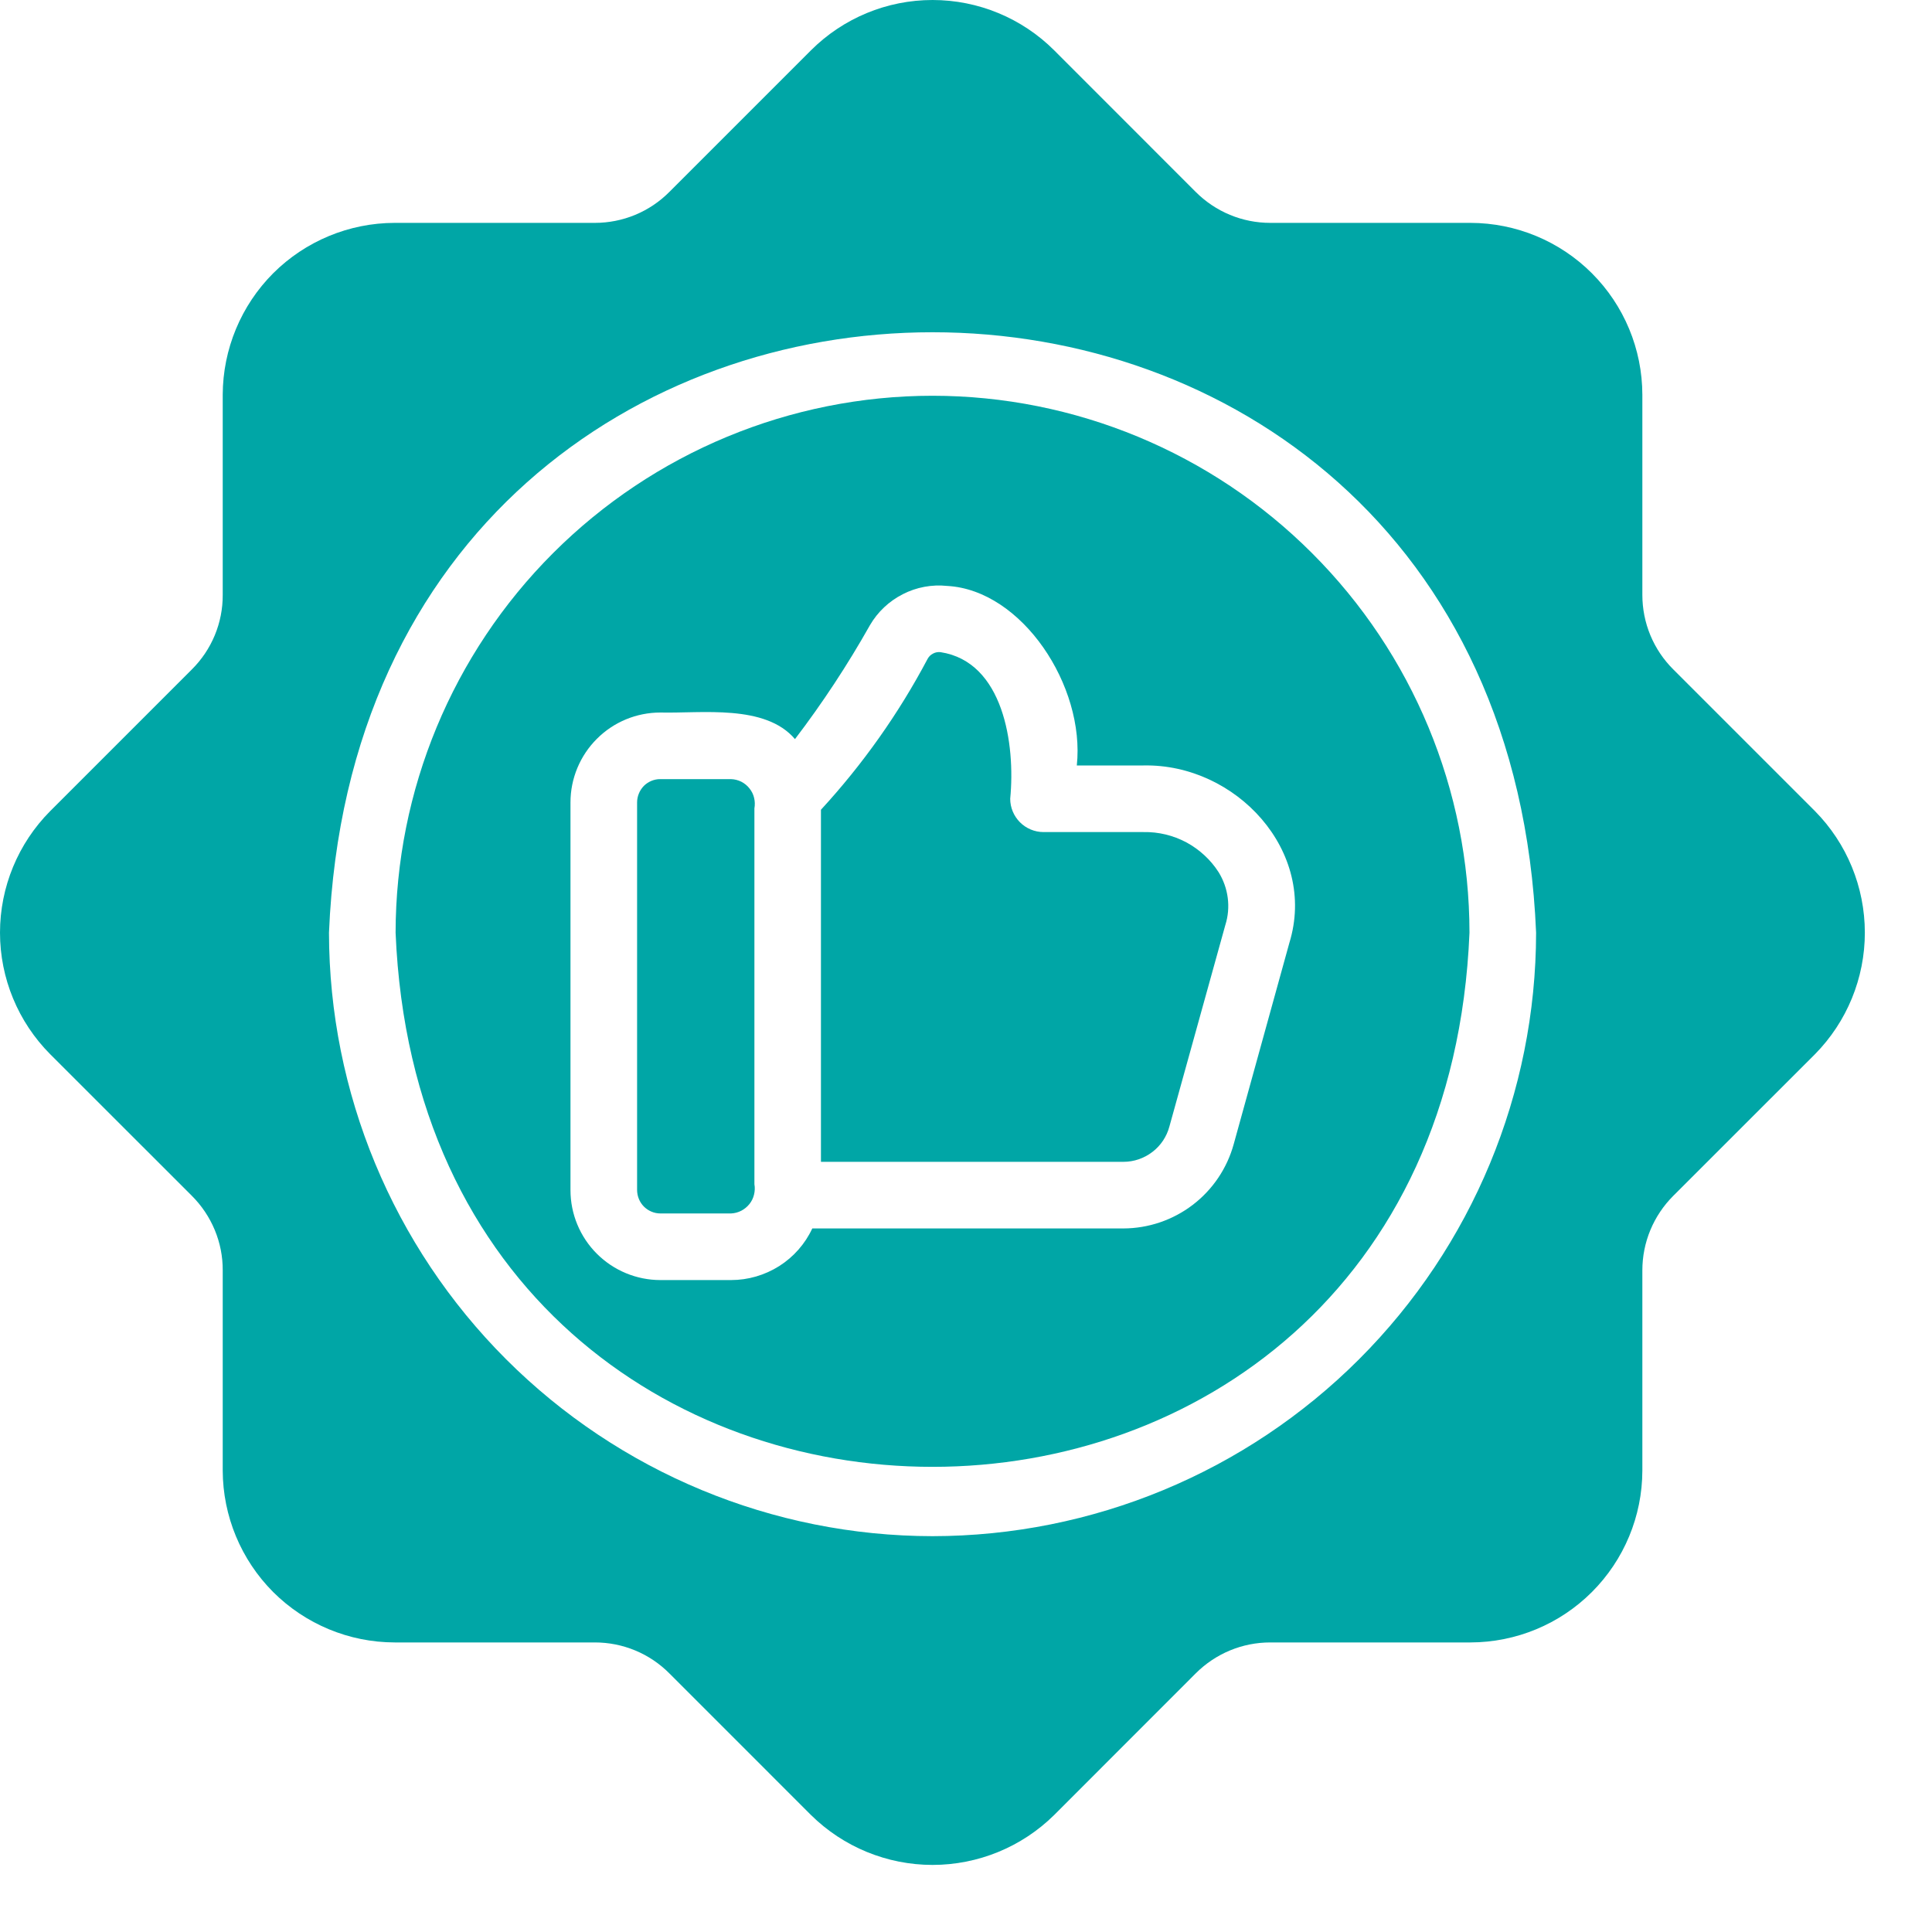
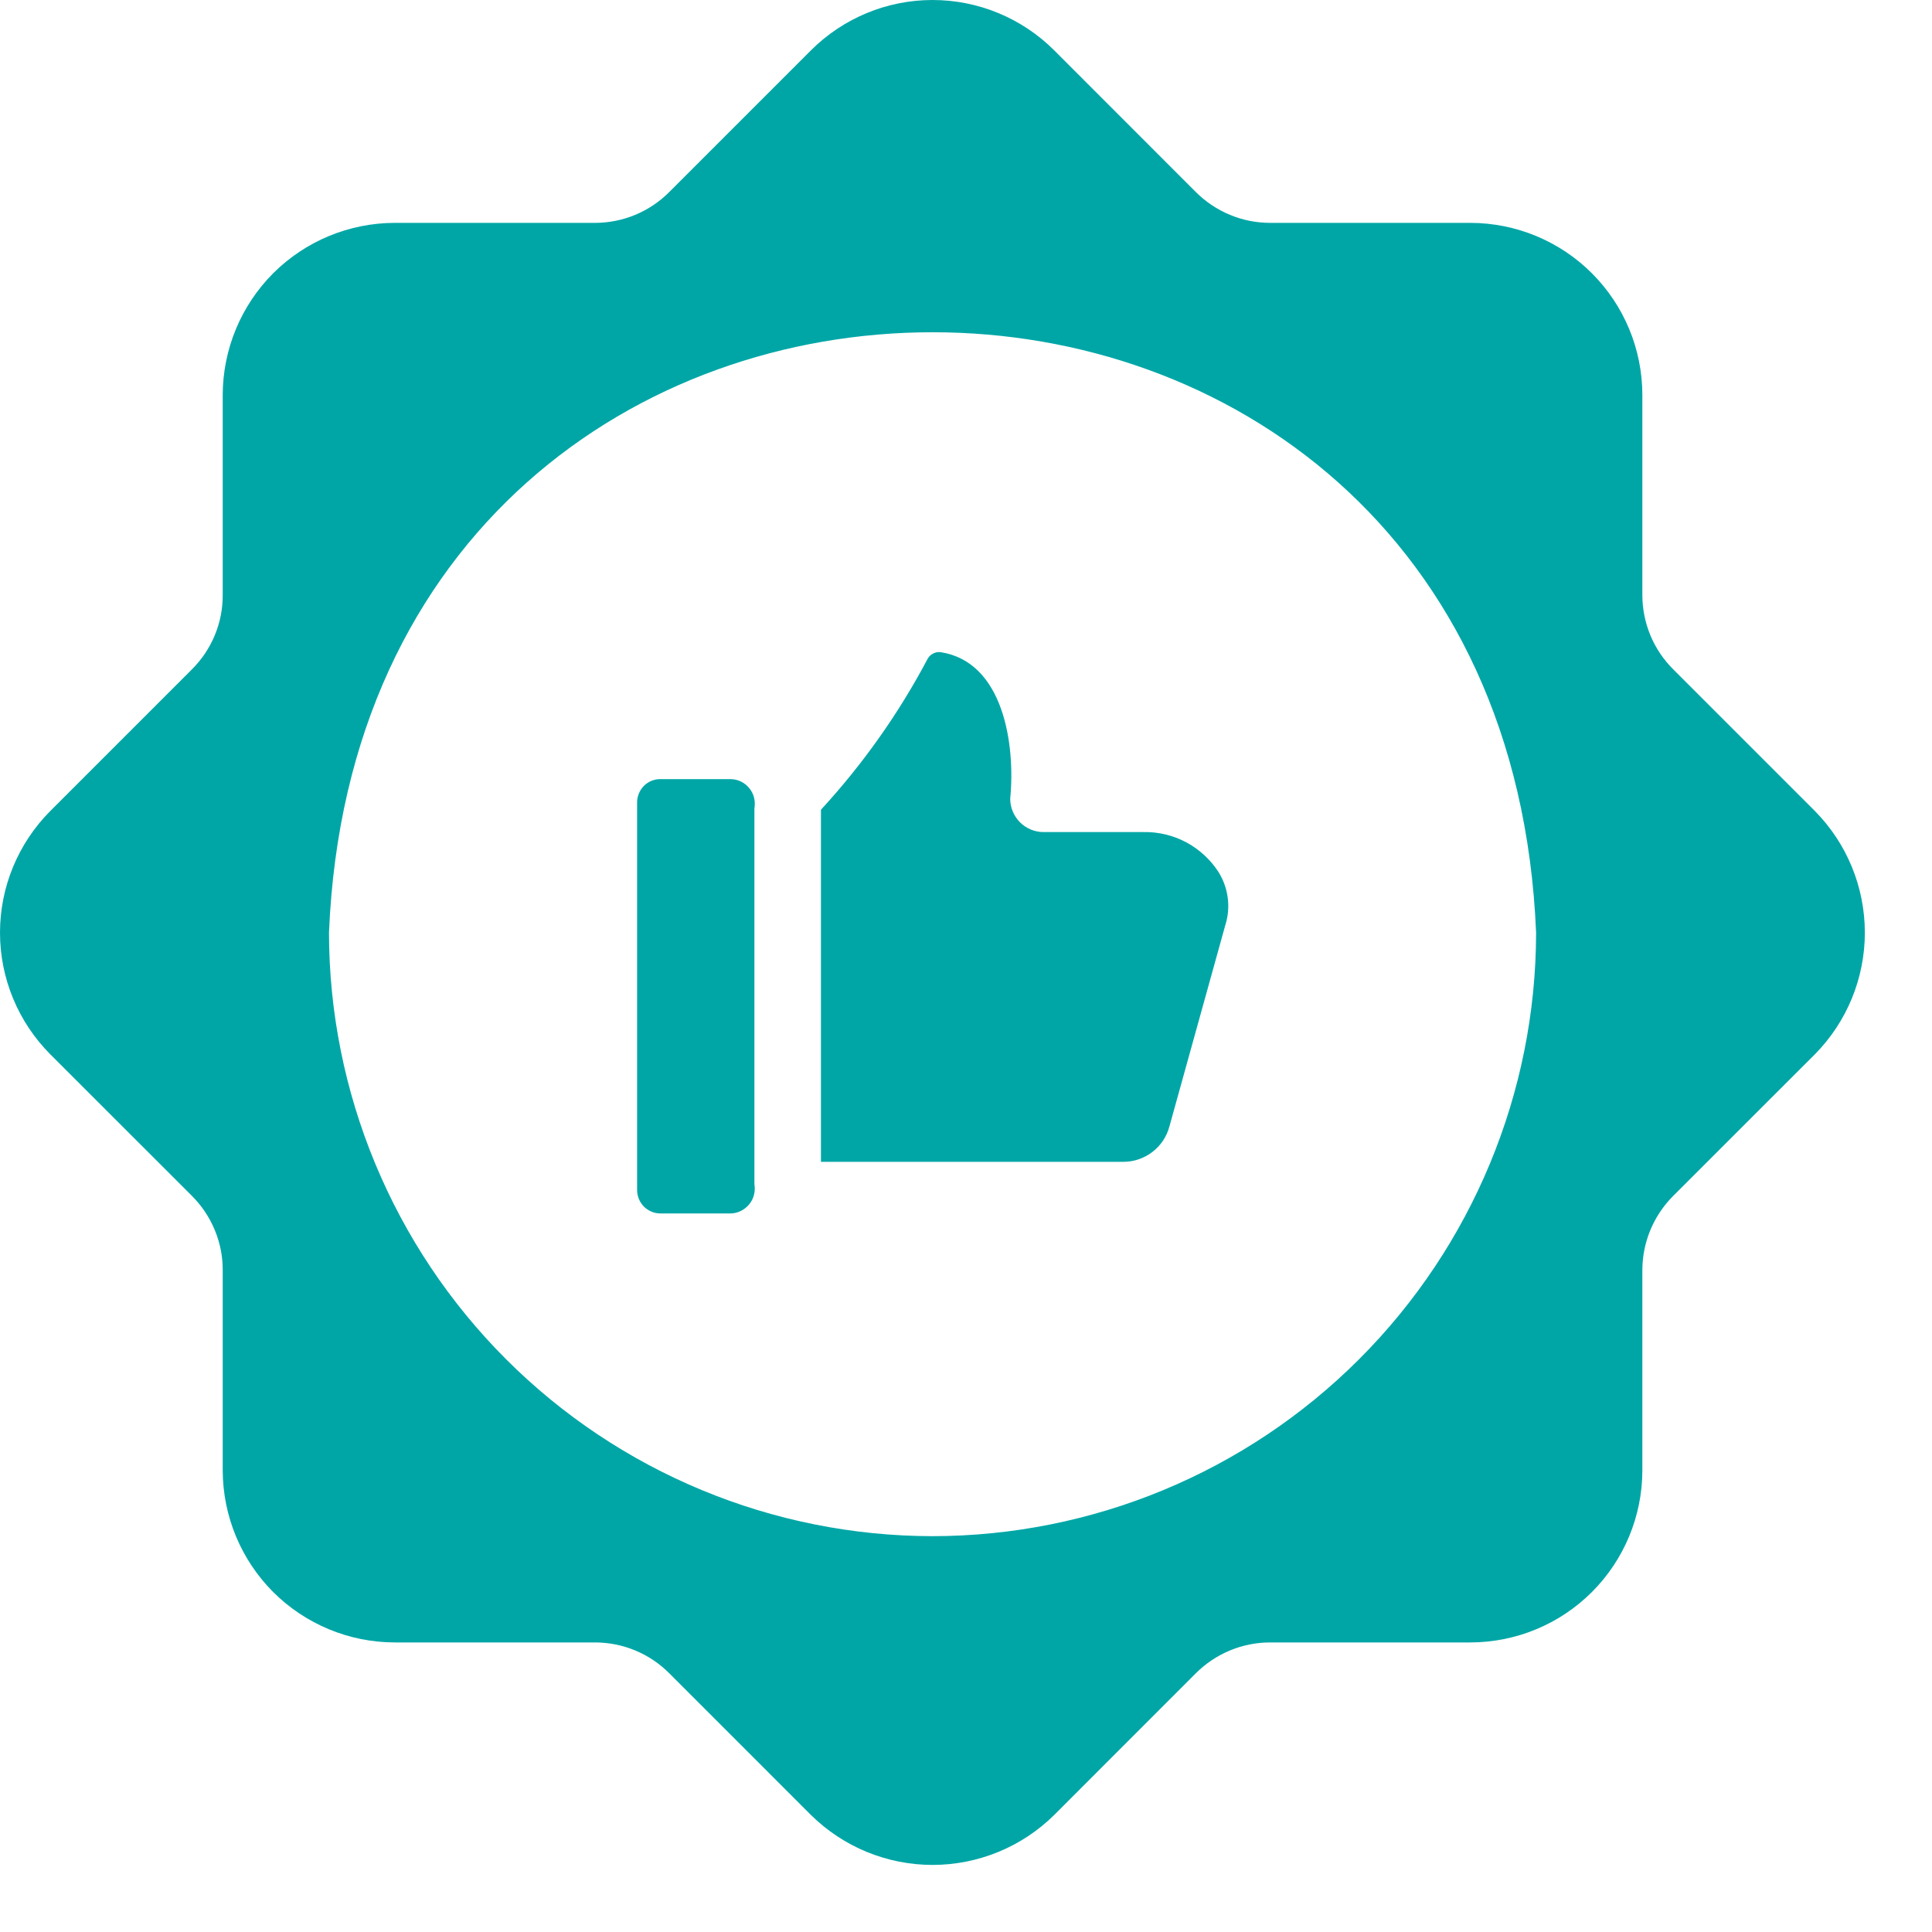
<svg xmlns="http://www.w3.org/2000/svg" width="25" height="25" viewBox="0 0 25 25" fill="none">
  <path d="M23.485 10.495L21.653 8.663C21.526 8.537 21.425 8.387 21.356 8.221C21.287 8.055 21.252 7.877 21.252 7.698V5.108C21.251 4.518 21.016 3.953 20.599 3.536C20.183 3.12 19.618 2.885 19.028 2.884H16.438C16.258 2.884 16.081 2.849 15.915 2.78C15.749 2.711 15.599 2.61 15.472 2.483L13.641 0.651C13.223 0.234 12.657 0 12.067 0C11.477 0 10.912 0.234 10.494 0.651L8.662 2.483C8.536 2.61 8.386 2.711 8.22 2.78C8.054 2.849 7.876 2.884 7.697 2.884H5.106C4.517 2.885 3.952 3.12 3.535 3.536C3.119 3.953 2.884 4.518 2.882 5.108V7.698C2.883 7.877 2.848 8.055 2.779 8.221C2.71 8.387 2.609 8.537 2.482 8.663L0.65 10.495C0.234 10.913 0 11.479 0 12.069C0 12.658 0.234 13.224 0.65 13.642L2.482 15.473C2.609 15.6 2.71 15.75 2.779 15.916C2.848 16.082 2.883 16.259 2.882 16.439V19.029C2.884 19.619 3.119 20.184 3.535 20.601C3.952 21.017 4.517 21.252 5.106 21.253H7.697C7.876 21.253 8.054 21.288 8.22 21.357C8.386 21.426 8.536 21.527 8.662 21.654L10.494 23.486C10.913 23.9 11.479 24.132 12.067 24.132C12.656 24.132 13.222 23.9 13.641 23.486L15.472 21.654C15.599 21.527 15.749 21.426 15.915 21.357C16.081 21.288 16.258 21.253 16.438 21.253H19.028C19.618 21.252 20.183 21.017 20.599 20.601C21.016 20.184 21.251 19.619 21.252 19.029V16.439C21.252 16.259 21.287 16.082 21.356 15.916C21.425 15.75 21.526 15.6 21.653 15.473L23.485 13.642C23.899 13.223 24.131 12.657 24.131 12.069C24.131 11.479 23.899 10.914 23.485 10.495ZM12.067 19.878C9.997 19.876 8.012 19.052 6.548 17.588C5.084 16.124 4.26 14.139 4.257 12.069C4.687 1.708 19.449 1.711 19.877 12.069C19.875 14.139 19.051 16.124 17.587 17.588C16.123 19.052 14.138 19.876 12.067 19.878Z" fill="#00A6A6" />
-   <path d="M12.067 5.121C10.225 5.122 8.459 5.855 7.156 7.158C5.854 8.46 5.121 10.226 5.119 12.069C5.5 21.286 18.636 21.284 19.015 12.069C19.014 10.226 18.281 8.46 16.978 7.158C15.676 5.855 13.909 5.122 12.067 5.121ZM16.684 12.202L15.964 14.806C15.878 15.118 15.692 15.394 15.434 15.591C15.176 15.788 14.861 15.895 14.537 15.896H10.511C10.418 16.096 10.269 16.265 10.083 16.383C9.896 16.501 9.68 16.564 9.46 16.564H8.546C8.237 16.564 7.941 16.441 7.723 16.223C7.505 16.005 7.382 15.709 7.382 15.4V10.383C7.382 10.075 7.505 9.779 7.723 9.561C7.941 9.342 8.237 9.22 8.546 9.22C9.078 9.233 9.901 9.109 10.287 9.564C10.644 9.096 10.968 8.603 11.257 8.09C11.357 7.918 11.505 7.779 11.682 7.689C11.859 7.598 12.059 7.561 12.257 7.582C13.226 7.635 14.043 8.877 13.934 9.905L14.796 9.905C15.992 9.88 17.05 11.014 16.684 12.202Z" fill="#00A6A6" />
  <path d="M15.77 11.288C15.666 11.125 15.521 10.992 15.351 10.9C15.18 10.809 14.989 10.763 14.796 10.767H13.503C13.389 10.767 13.279 10.721 13.198 10.64C13.118 10.559 13.072 10.45 13.072 10.336C13.141 9.627 12.983 8.564 12.171 8.439C12.137 8.435 12.104 8.441 12.074 8.457C12.044 8.472 12.019 8.496 12.003 8.526C11.629 9.233 11.165 9.889 10.623 10.478V15.034H14.537C14.673 15.034 14.804 14.989 14.912 14.906C15.02 14.824 15.097 14.708 15.132 14.577L15.856 11.969C15.892 11.856 15.902 11.737 15.887 11.619C15.872 11.502 15.832 11.389 15.77 11.288Z" fill="#00A6A6" />
  <path d="M9.46 10.082H8.546C8.506 10.081 8.467 10.089 8.43 10.104C8.394 10.119 8.36 10.141 8.332 10.169C8.304 10.198 8.282 10.231 8.267 10.268C8.252 10.304 8.244 10.344 8.244 10.383V15.4C8.245 15.48 8.276 15.557 8.333 15.614C8.39 15.67 8.466 15.702 8.546 15.702H9.46C9.506 15.7 9.551 15.688 9.592 15.667C9.632 15.646 9.668 15.617 9.697 15.581C9.726 15.545 9.746 15.504 9.757 15.459C9.768 15.414 9.77 15.368 9.762 15.323V10.461C9.77 10.416 9.769 10.369 9.758 10.324C9.748 10.28 9.727 10.238 9.698 10.202C9.67 10.166 9.633 10.136 9.592 10.115C9.551 10.095 9.506 10.083 9.46 10.082Z" fill="#00A6A6" />
</svg>